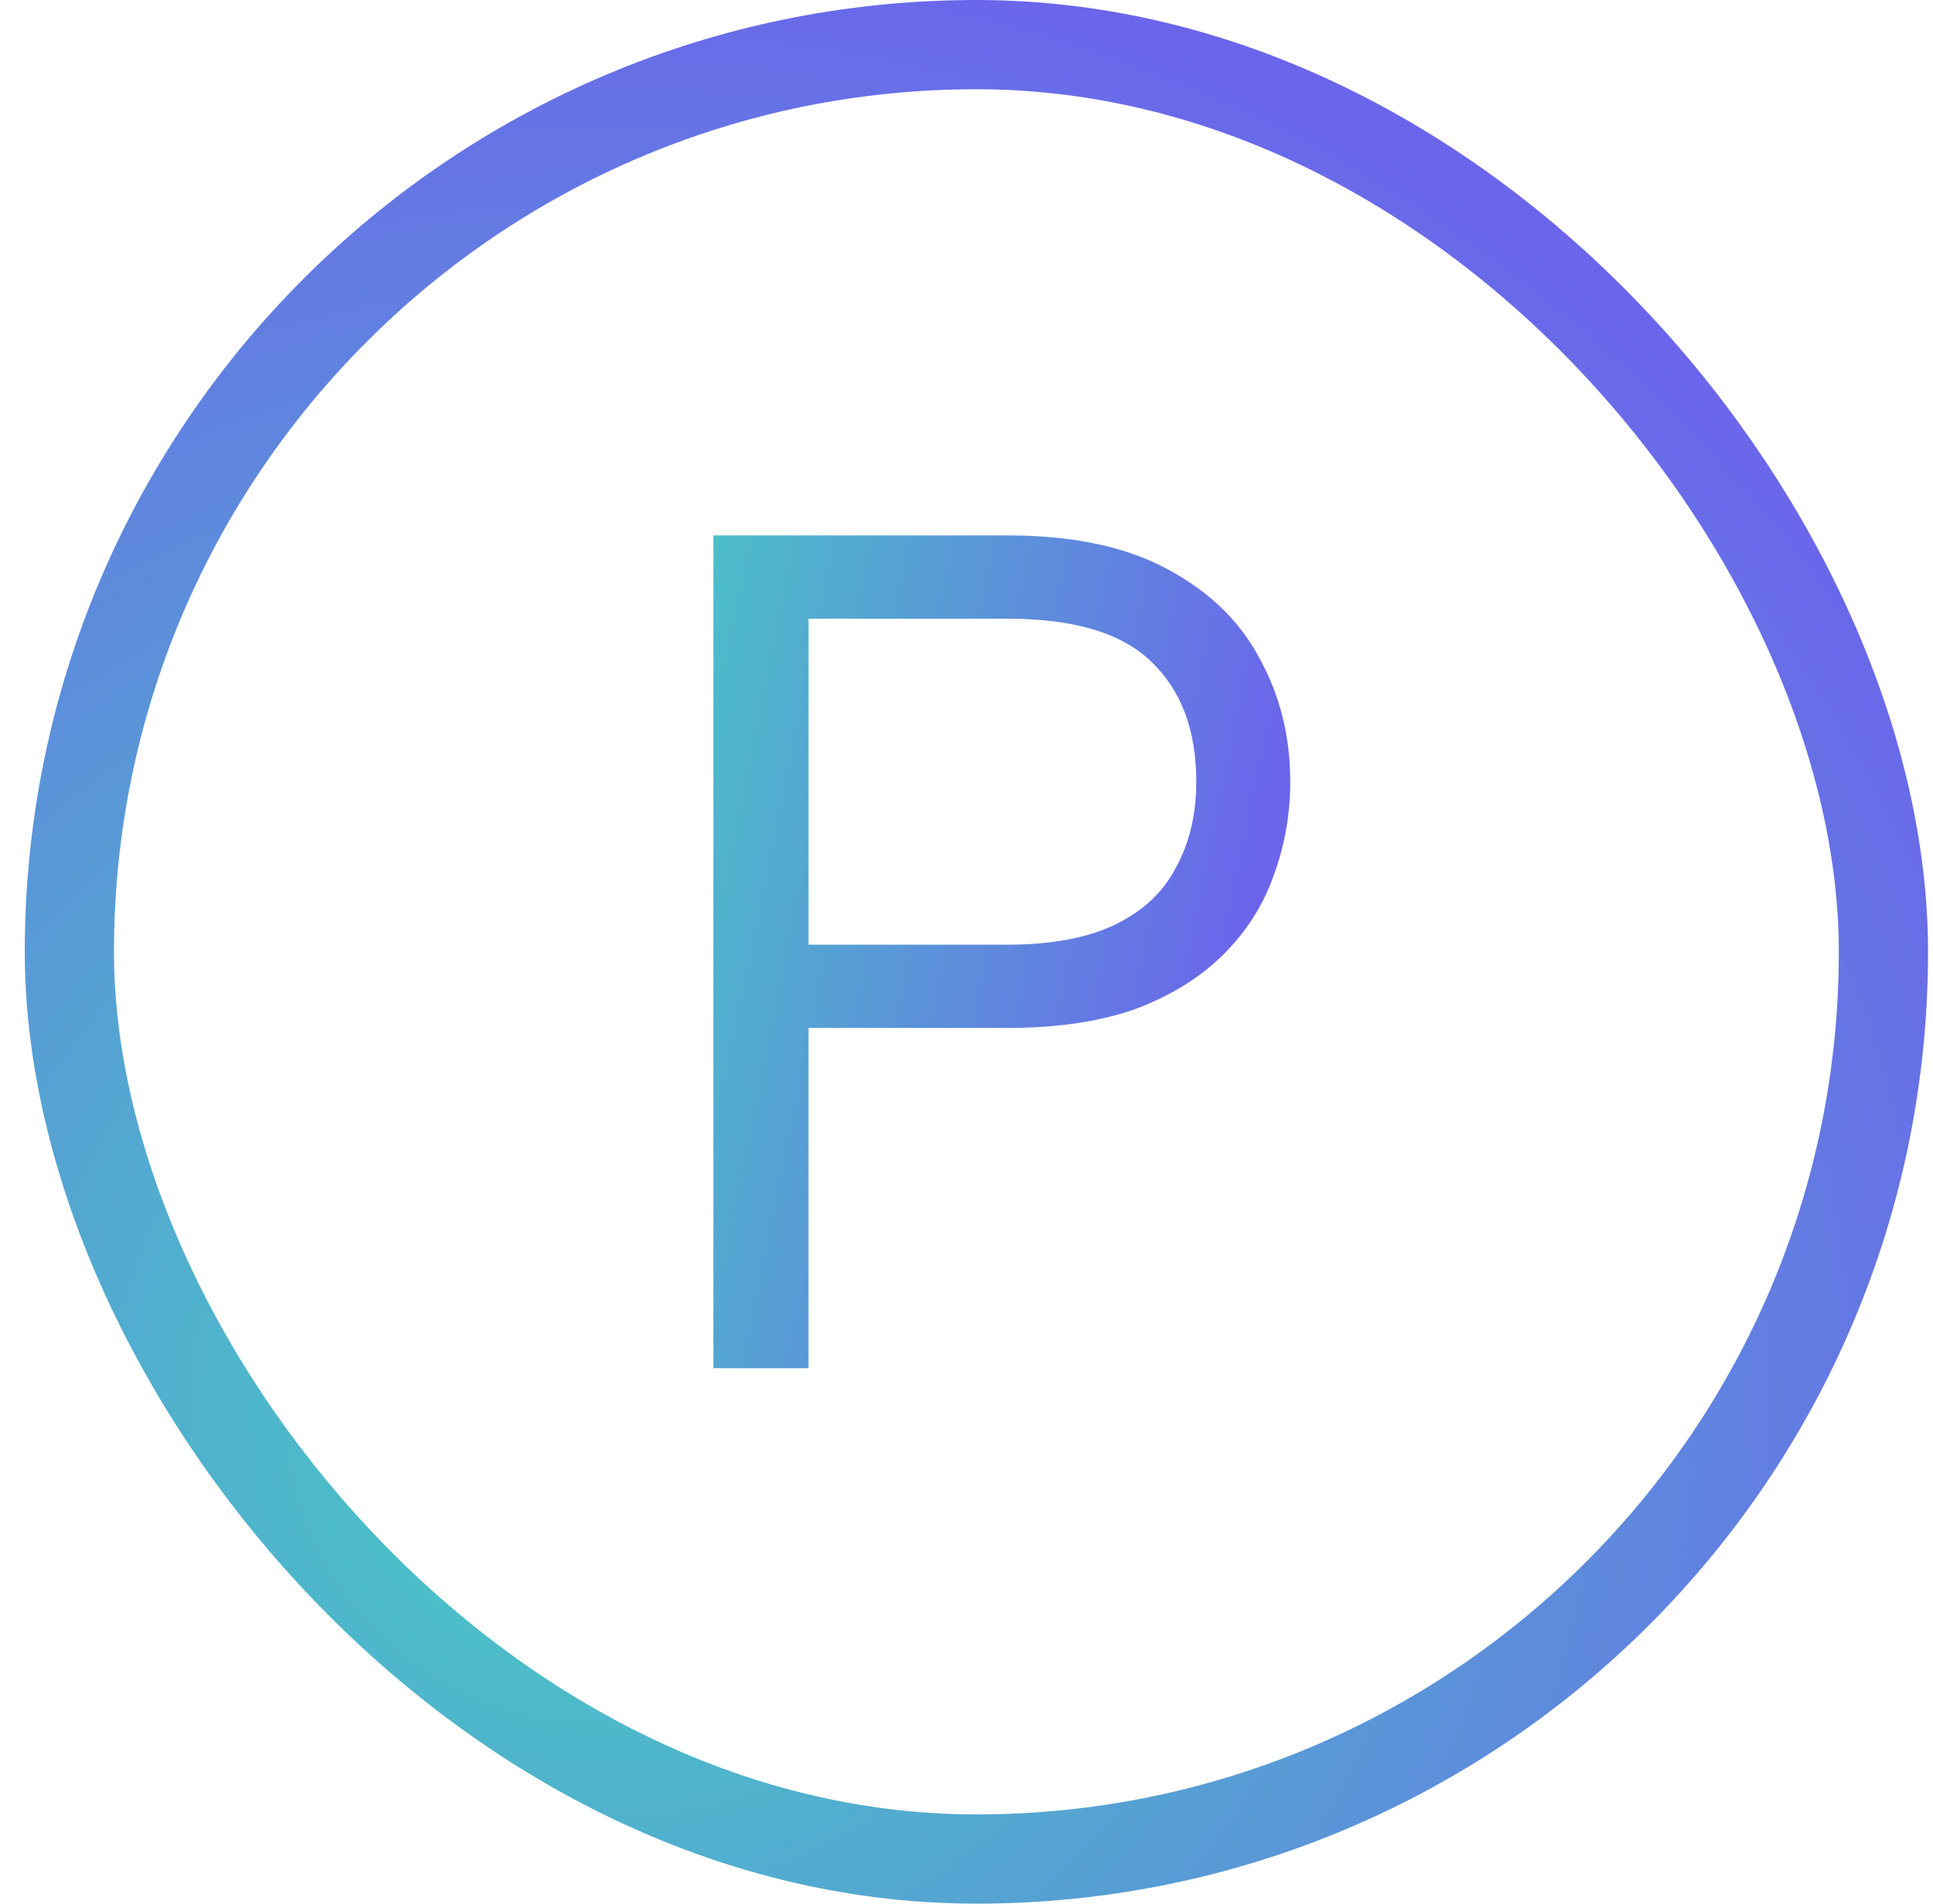
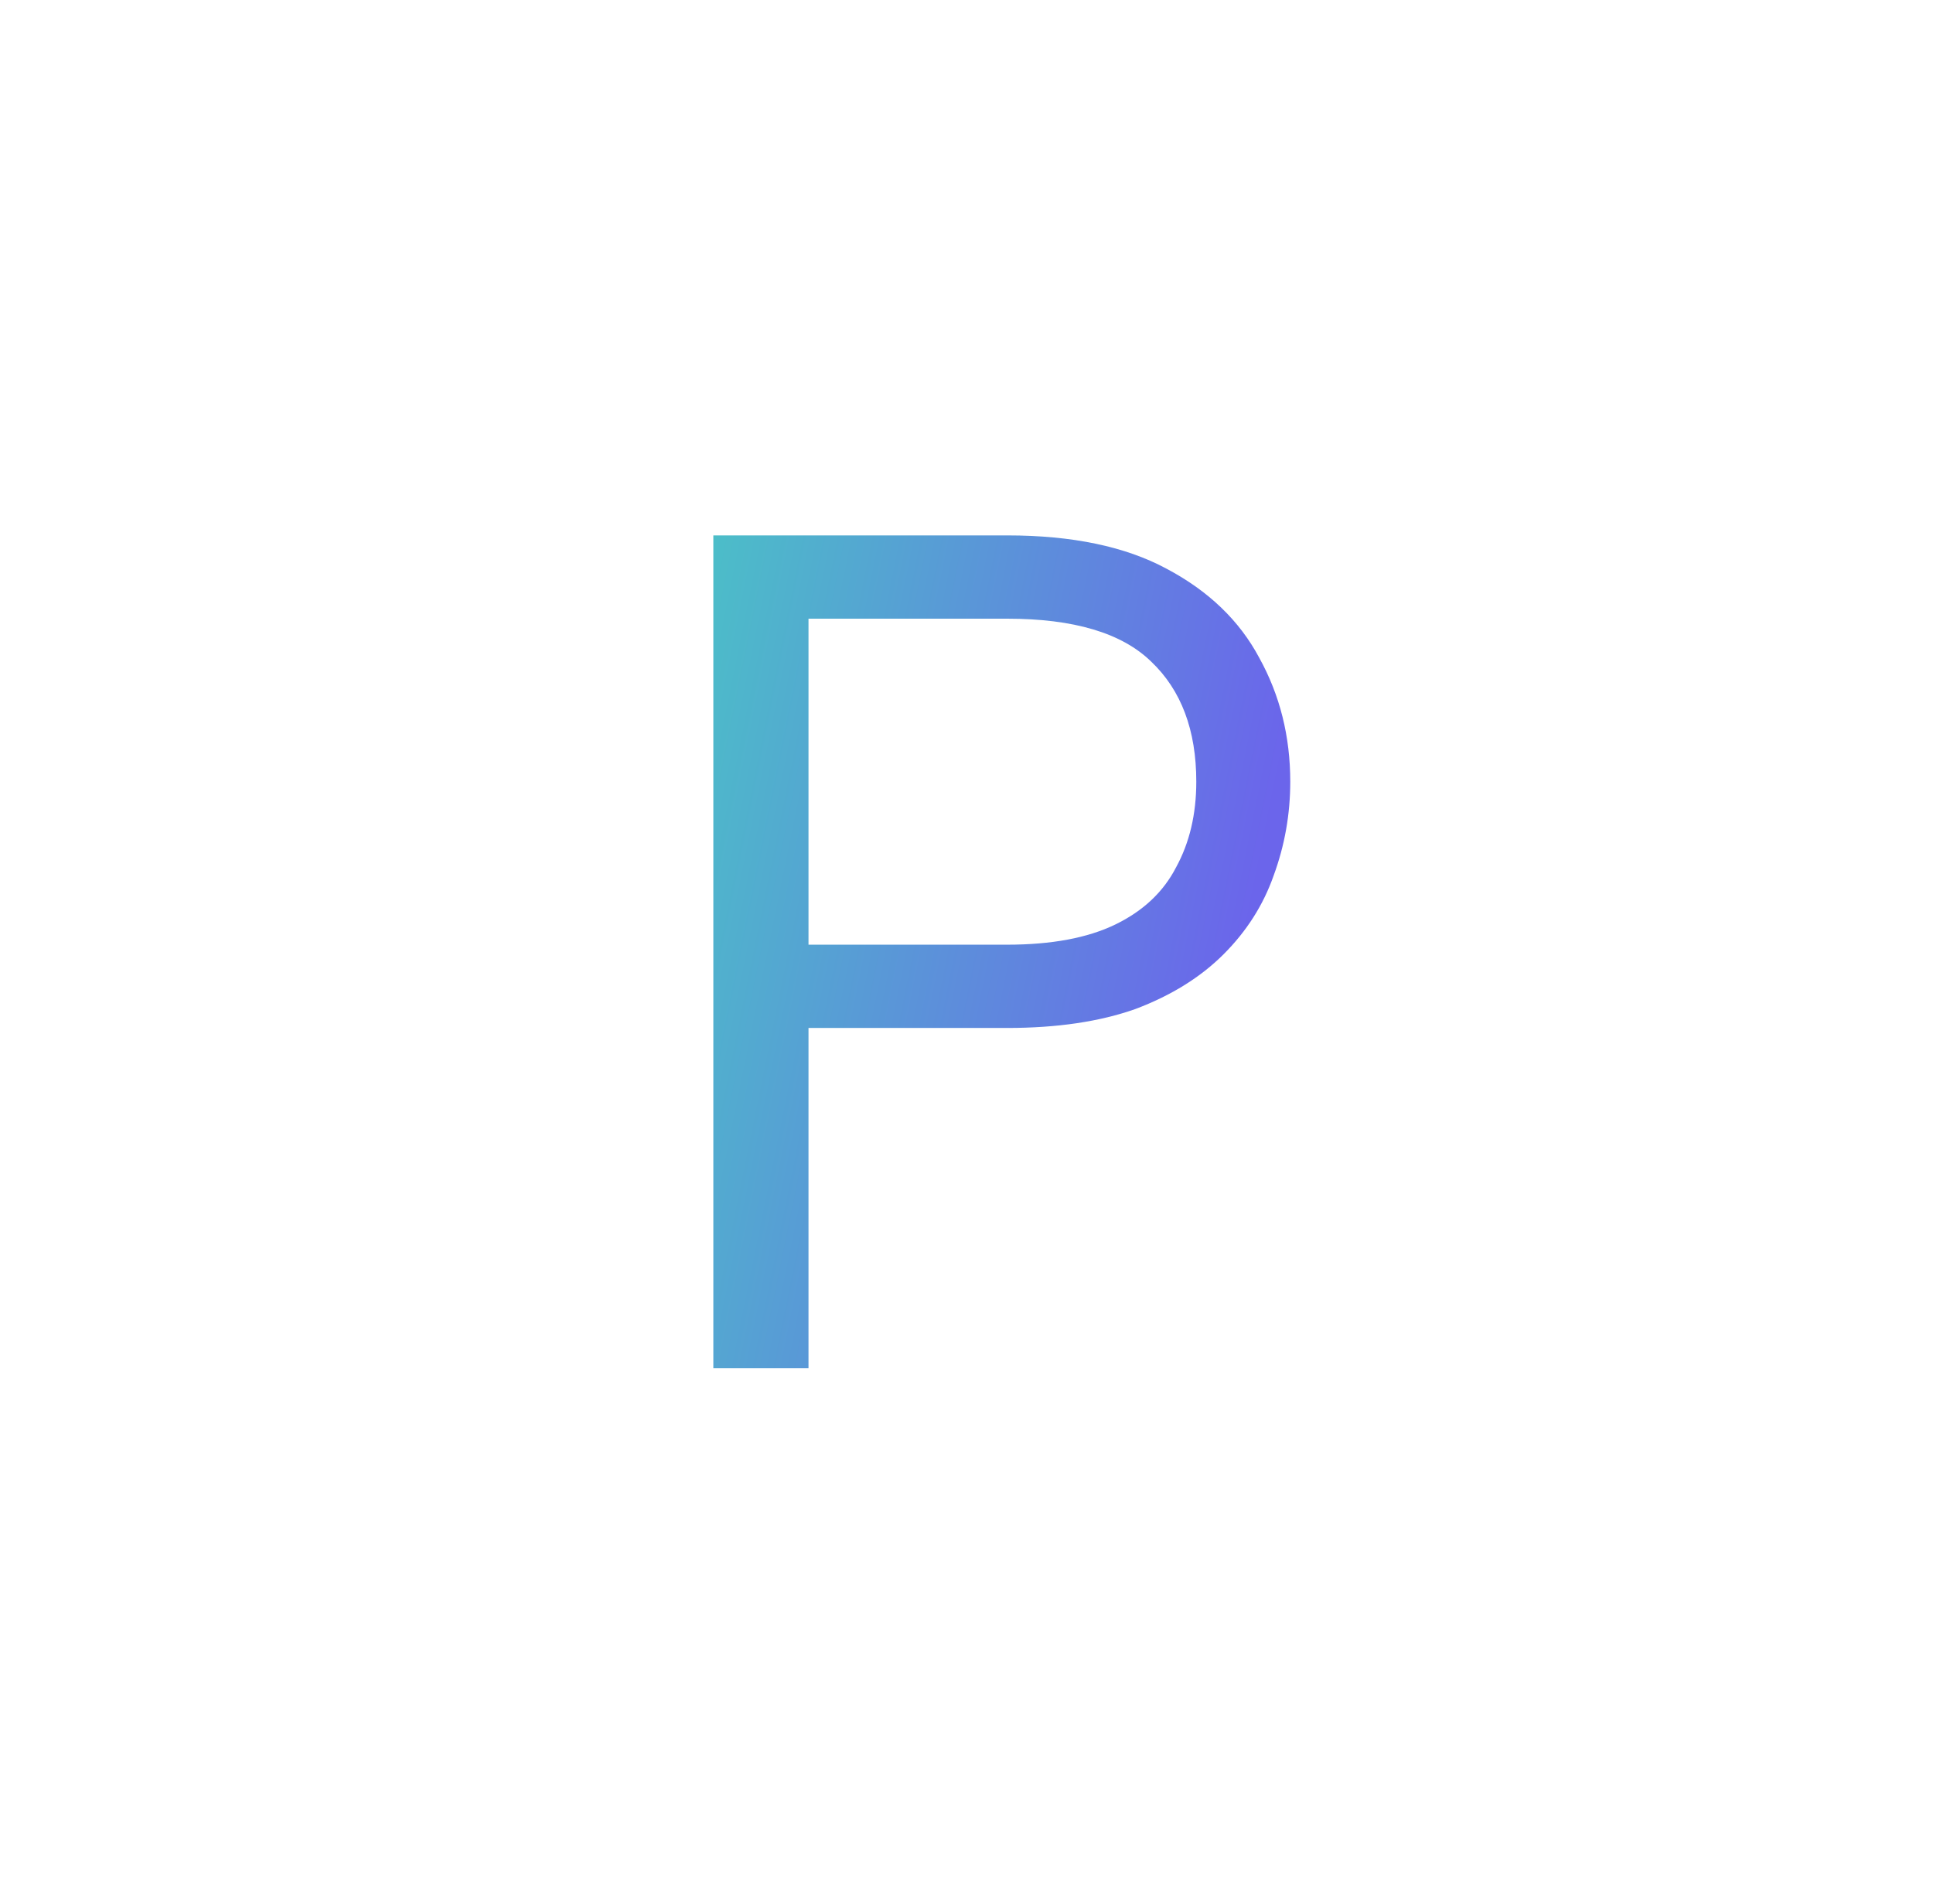
<svg xmlns="http://www.w3.org/2000/svg" width="65" height="64" viewBox="0 0 65 64" fill="none">
-   <rect x="2.333" y="1.5" width="61" height="61" rx="30.5" stroke="url(#paint0_radial_35_25389)" stroke-width="3" />
-   <path d="M33.867 31.76C35.36 31.76 36.574 31.533 37.507 31.08C38.44 30.627 39.12 29.987 39.547 29.16C40 28.333 40.227 27.373 40.227 26.28C40.227 24.547 39.72 23.2 38.707 22.24C37.72 21.28 36.107 20.8 33.867 20.8H27.187V31.76H33.867ZM43.387 26.28C43.387 27.373 43.2 28.427 42.827 29.44C42.48 30.427 41.92 31.307 41.147 32.08C40.374 32.853 39.387 33.467 38.187 33.92C36.987 34.347 35.547 34.56 33.867 34.56H27.187V46H23.987V18H33.867C36.054 18 37.84 18.373 39.227 19.12C40.64 19.867 41.68 20.867 42.347 22.12C43.04 23.373 43.387 24.76 43.387 26.28Z" fill="url(#paint1_linear_35_25389)" />
+   <path d="M33.867 31.76C35.36 31.76 36.574 31.533 37.507 31.08C38.44 30.627 39.12 29.987 39.547 29.16C40 28.333 40.227 27.373 40.227 26.28C40.227 24.547 39.72 23.2 38.707 22.24C37.72 21.28 36.107 20.8 33.867 20.8H27.187V31.76ZM43.387 26.28C43.387 27.373 43.2 28.427 42.827 29.44C42.48 30.427 41.92 31.307 41.147 32.08C40.374 32.853 39.387 33.467 38.187 33.92C36.987 34.347 35.547 34.56 33.867 34.56H27.187V46H23.987V18H33.867C36.054 18 37.84 18.373 39.227 19.12C40.64 19.867 41.68 20.867 42.347 22.12C43.04 23.373 43.387 24.76 43.387 26.28Z" fill="url(#paint1_linear_35_25389)" />
  <defs>
    <radialGradient id="paint0_radial_35_25389" cx="0" cy="0" r="1" gradientUnits="userSpaceOnUse" gradientTransform="translate(20.346 47.665) scale(51.686 50.431)">
      <stop offset="0.03" stop-color="#47CBC3" />
      <stop offset="1" stop-color="#6B65EB" />
    </radialGradient>
    <linearGradient id="paint1_linear_35_25389" x1="20.723" y1="18.495" x2="43.604" y2="23.143" gradientUnits="userSpaceOnUse">
      <stop stop-color="#47CBC3" />
      <stop offset="1" stop-color="#6B65EB" />
    </linearGradient>
  </defs>
</svg>